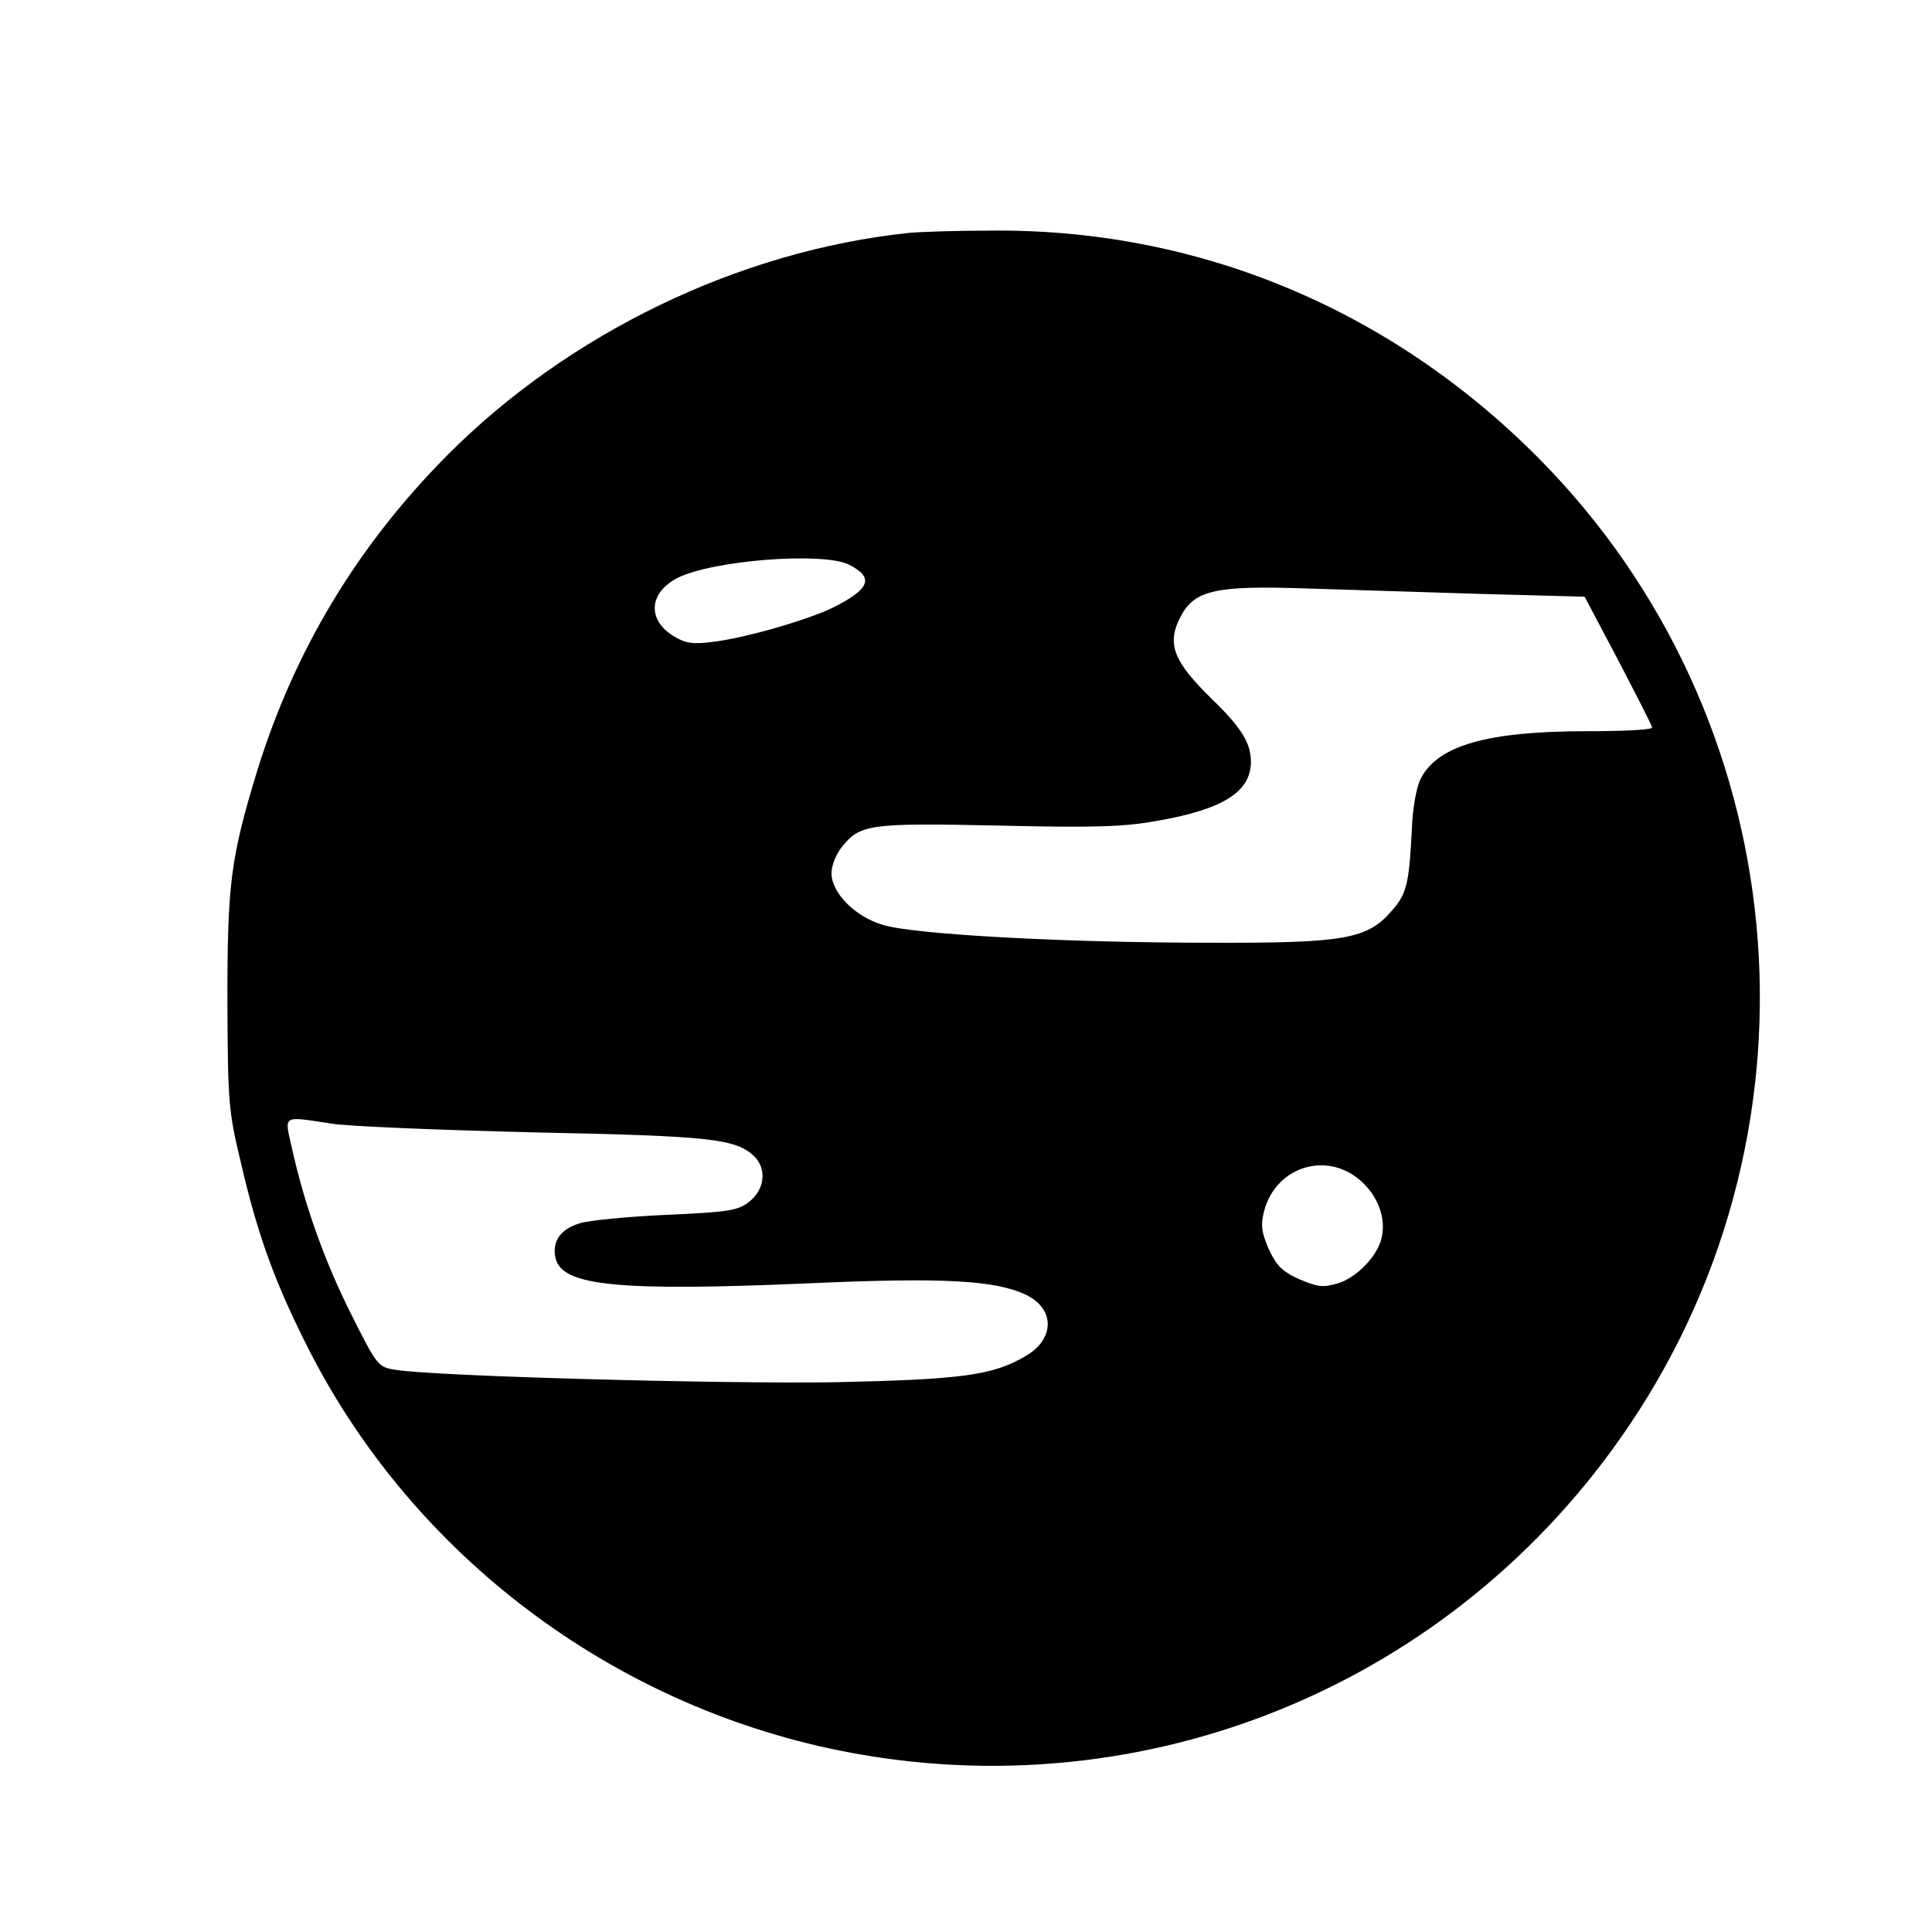
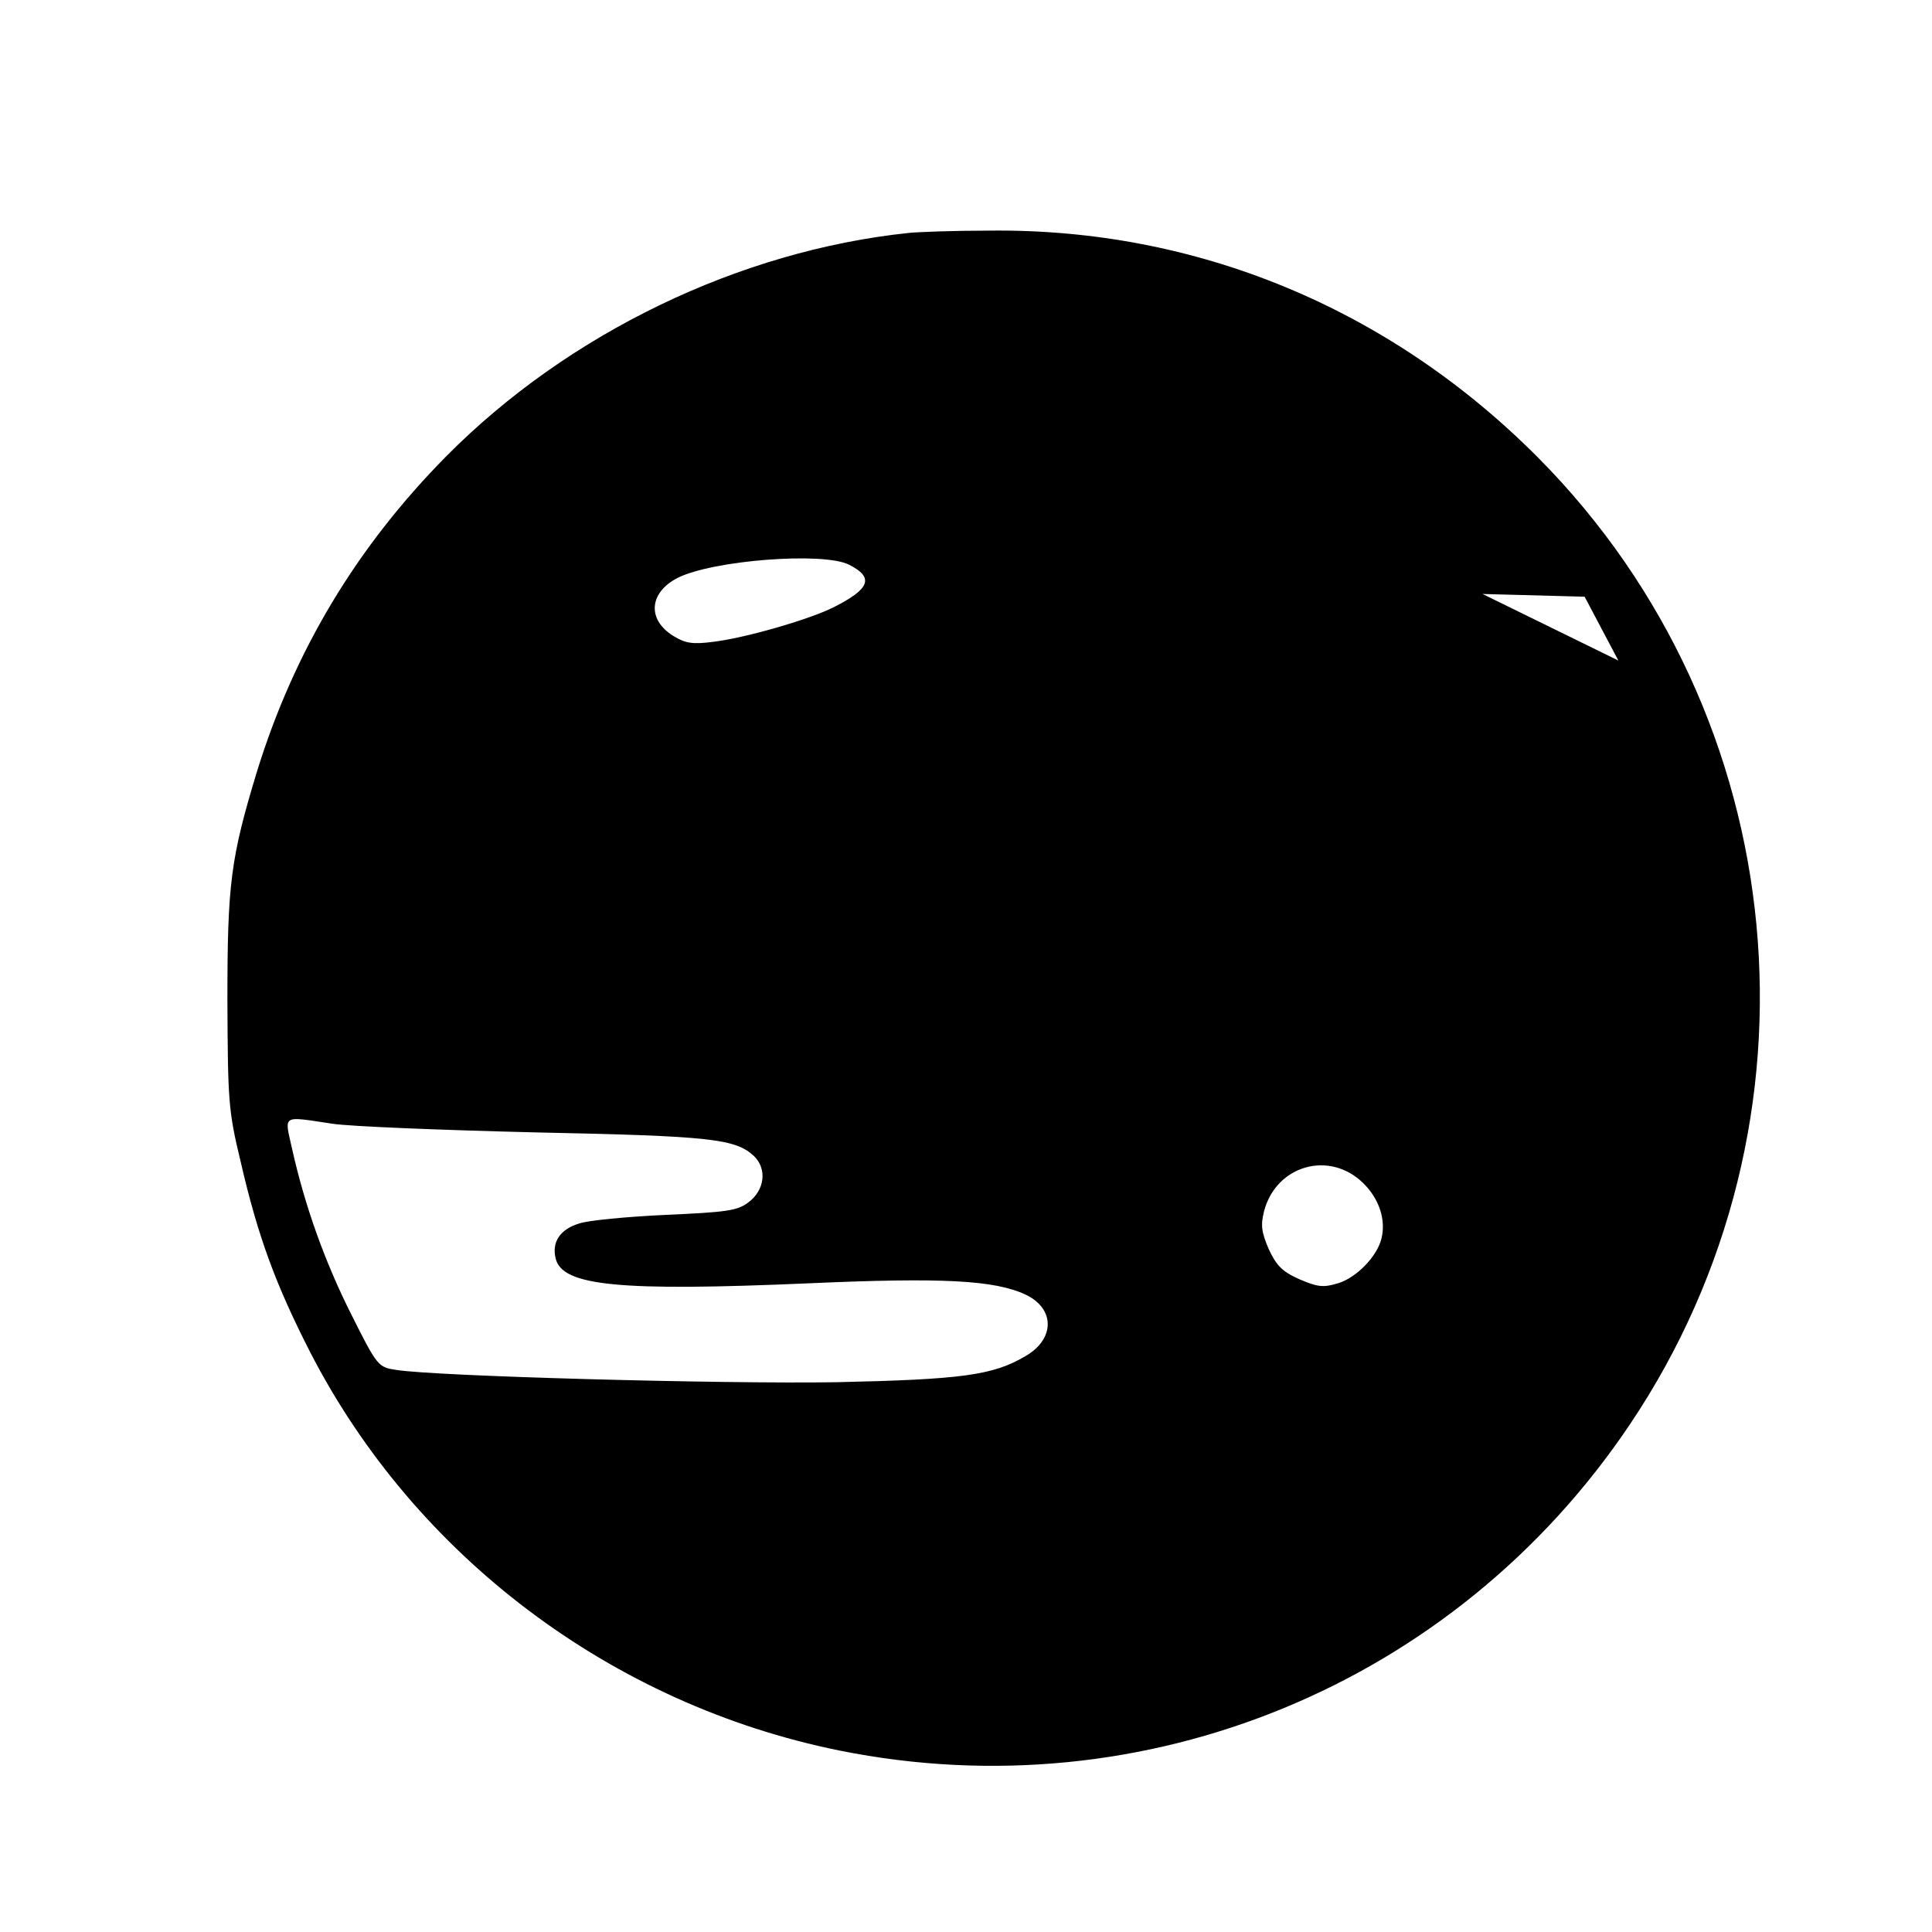
<svg xmlns="http://www.w3.org/2000/svg" fill="#000000" width="800px" height="800px" version="1.1" viewBox="144 144 512 512">
-   <path d="m384.89 205.72c-44.945 4.711-90.25 26.578-122.51 59.078-23.801 24.043-40.352 51.59-50.262 83.605-7.008 23.074-7.852 29.723-7.852 60.652 0.121 26.82 0.242 29.238 3.504 42.77 4.59 19.934 9.305 32.621 18.363 50.383 27.789 54.125 79.98 93.512 140.39 105.71 80.949 16.309 163.11-17.52 209.38-86.383 53.883-80.102 43.734-187.75-24.285-256.25-39.387-39.629-90.734-60.891-145.71-60.168-9.305 0-18.727 0.363-21.023 0.605zm-15.828 87.957c6.644 3.383 5.559 6.402-4.348 11.355-6.644 3.262-23.438 8.094-31.773 9.062-5.438 0.727-7.371 0.363-10.512-1.57-7.008-4.348-6.402-11.477 1.086-15.344 9.184-4.711 38.781-7.008 45.547-3.504zm167.82 7.731 27.062 0.727 8.941 16.914c4.832 9.305 8.941 17.277 8.941 17.762 0 0.605-7.731 0.965-17.156 0.965-26.461 0-39.508 3.746-44.098 12.445-1.207 2.297-2.176 7.731-2.418 13.531-0.727 14.5-1.328 17.156-5.438 21.746-6.402 7.371-12.445 8.457-48.086 8.336-38.301 0-78.168-2.176-86.625-4.711-7.371-2.176-13.652-8.457-13.652-13.773 0-1.934 1.207-4.953 2.656-6.766 4.832-6.16 7.25-6.523 41.441-5.801 25.855 0.605 33.465 0.363 42.648-1.328 17.035-3.019 24.406-7.613 24.406-15.586 0-4.953-2.539-9.062-10.27-16.551-10.27-10.027-12.082-14.617-8.457-21.746 3.746-7.25 9.305-8.457 33.828-7.613 10.633 0.363 31.535 0.965 46.273 1.449zm-304.82 140.39c4.711 0.727 28.875 1.691 53.766 2.297 46.758 0.965 53.039 1.691 57.992 6.281 3.504 3.383 2.898 9.062-1.57 12.324-2.898 2.176-5.801 2.539-21.988 3.262-10.148 0.484-20.539 1.449-22.836 2.297-5.074 1.57-7.25 4.953-6.16 9.305 1.812 7.25 16.914 8.699 67.176 6.523 35.277-1.57 49.172-0.848 57.387 3.019 7.852 3.746 7.731 11.84-0.121 16.309-8.578 5.074-16.914 6.16-50.141 6.887-30.203 0.484-106.08-1.57-116.59-3.262-4.711-0.727-4.953-0.848-11.84-14.617-7.008-13.895-12.324-28.754-15.707-43.855-2.055-9.305-3.019-8.82 10.633-6.766zm273.17 15.707c4.231 4.109 6.16 9.785 4.832 14.859-1.207 4.711-6.644 10.27-11.477 11.719-3.988 1.207-5.438 0.965-10.27-1.086-4.59-2.055-6.039-3.625-8.094-7.973-1.934-4.59-2.176-6.281-1.207-10.148 3.262-12.082 17.277-16.07 26.219-7.371z" />
+   <path d="m384.89 205.72c-44.945 4.711-90.25 26.578-122.51 59.078-23.801 24.043-40.352 51.59-50.262 83.605-7.008 23.074-7.852 29.723-7.852 60.652 0.121 26.82 0.242 29.238 3.504 42.77 4.59 19.934 9.305 32.621 18.363 50.383 27.789 54.125 79.98 93.512 140.39 105.71 80.949 16.309 163.11-17.52 209.38-86.383 53.883-80.102 43.734-187.75-24.285-256.25-39.387-39.629-90.734-60.891-145.71-60.168-9.305 0-18.727 0.363-21.023 0.605zm-15.828 87.957c6.644 3.383 5.559 6.402-4.348 11.355-6.644 3.262-23.438 8.094-31.773 9.062-5.438 0.727-7.371 0.363-10.512-1.57-7.008-4.348-6.402-11.477 1.086-15.344 9.184-4.711 38.781-7.008 45.547-3.504zm167.82 7.731 27.062 0.727 8.941 16.914zm-304.82 140.39c4.711 0.727 28.875 1.691 53.766 2.297 46.758 0.965 53.039 1.691 57.992 6.281 3.504 3.383 2.898 9.062-1.57 12.324-2.898 2.176-5.801 2.539-21.988 3.262-10.148 0.484-20.539 1.449-22.836 2.297-5.074 1.57-7.25 4.953-6.16 9.305 1.812 7.25 16.914 8.699 67.176 6.523 35.277-1.57 49.172-0.848 57.387 3.019 7.852 3.746 7.731 11.84-0.121 16.309-8.578 5.074-16.914 6.16-50.141 6.887-30.203 0.484-106.08-1.57-116.59-3.262-4.711-0.727-4.953-0.848-11.84-14.617-7.008-13.895-12.324-28.754-15.707-43.855-2.055-9.305-3.019-8.82 10.633-6.766zm273.17 15.707c4.231 4.109 6.16 9.785 4.832 14.859-1.207 4.711-6.644 10.27-11.477 11.719-3.988 1.207-5.438 0.965-10.27-1.086-4.59-2.055-6.039-3.625-8.094-7.973-1.934-4.59-2.176-6.281-1.207-10.148 3.262-12.082 17.277-16.07 26.219-7.371z" />
</svg>